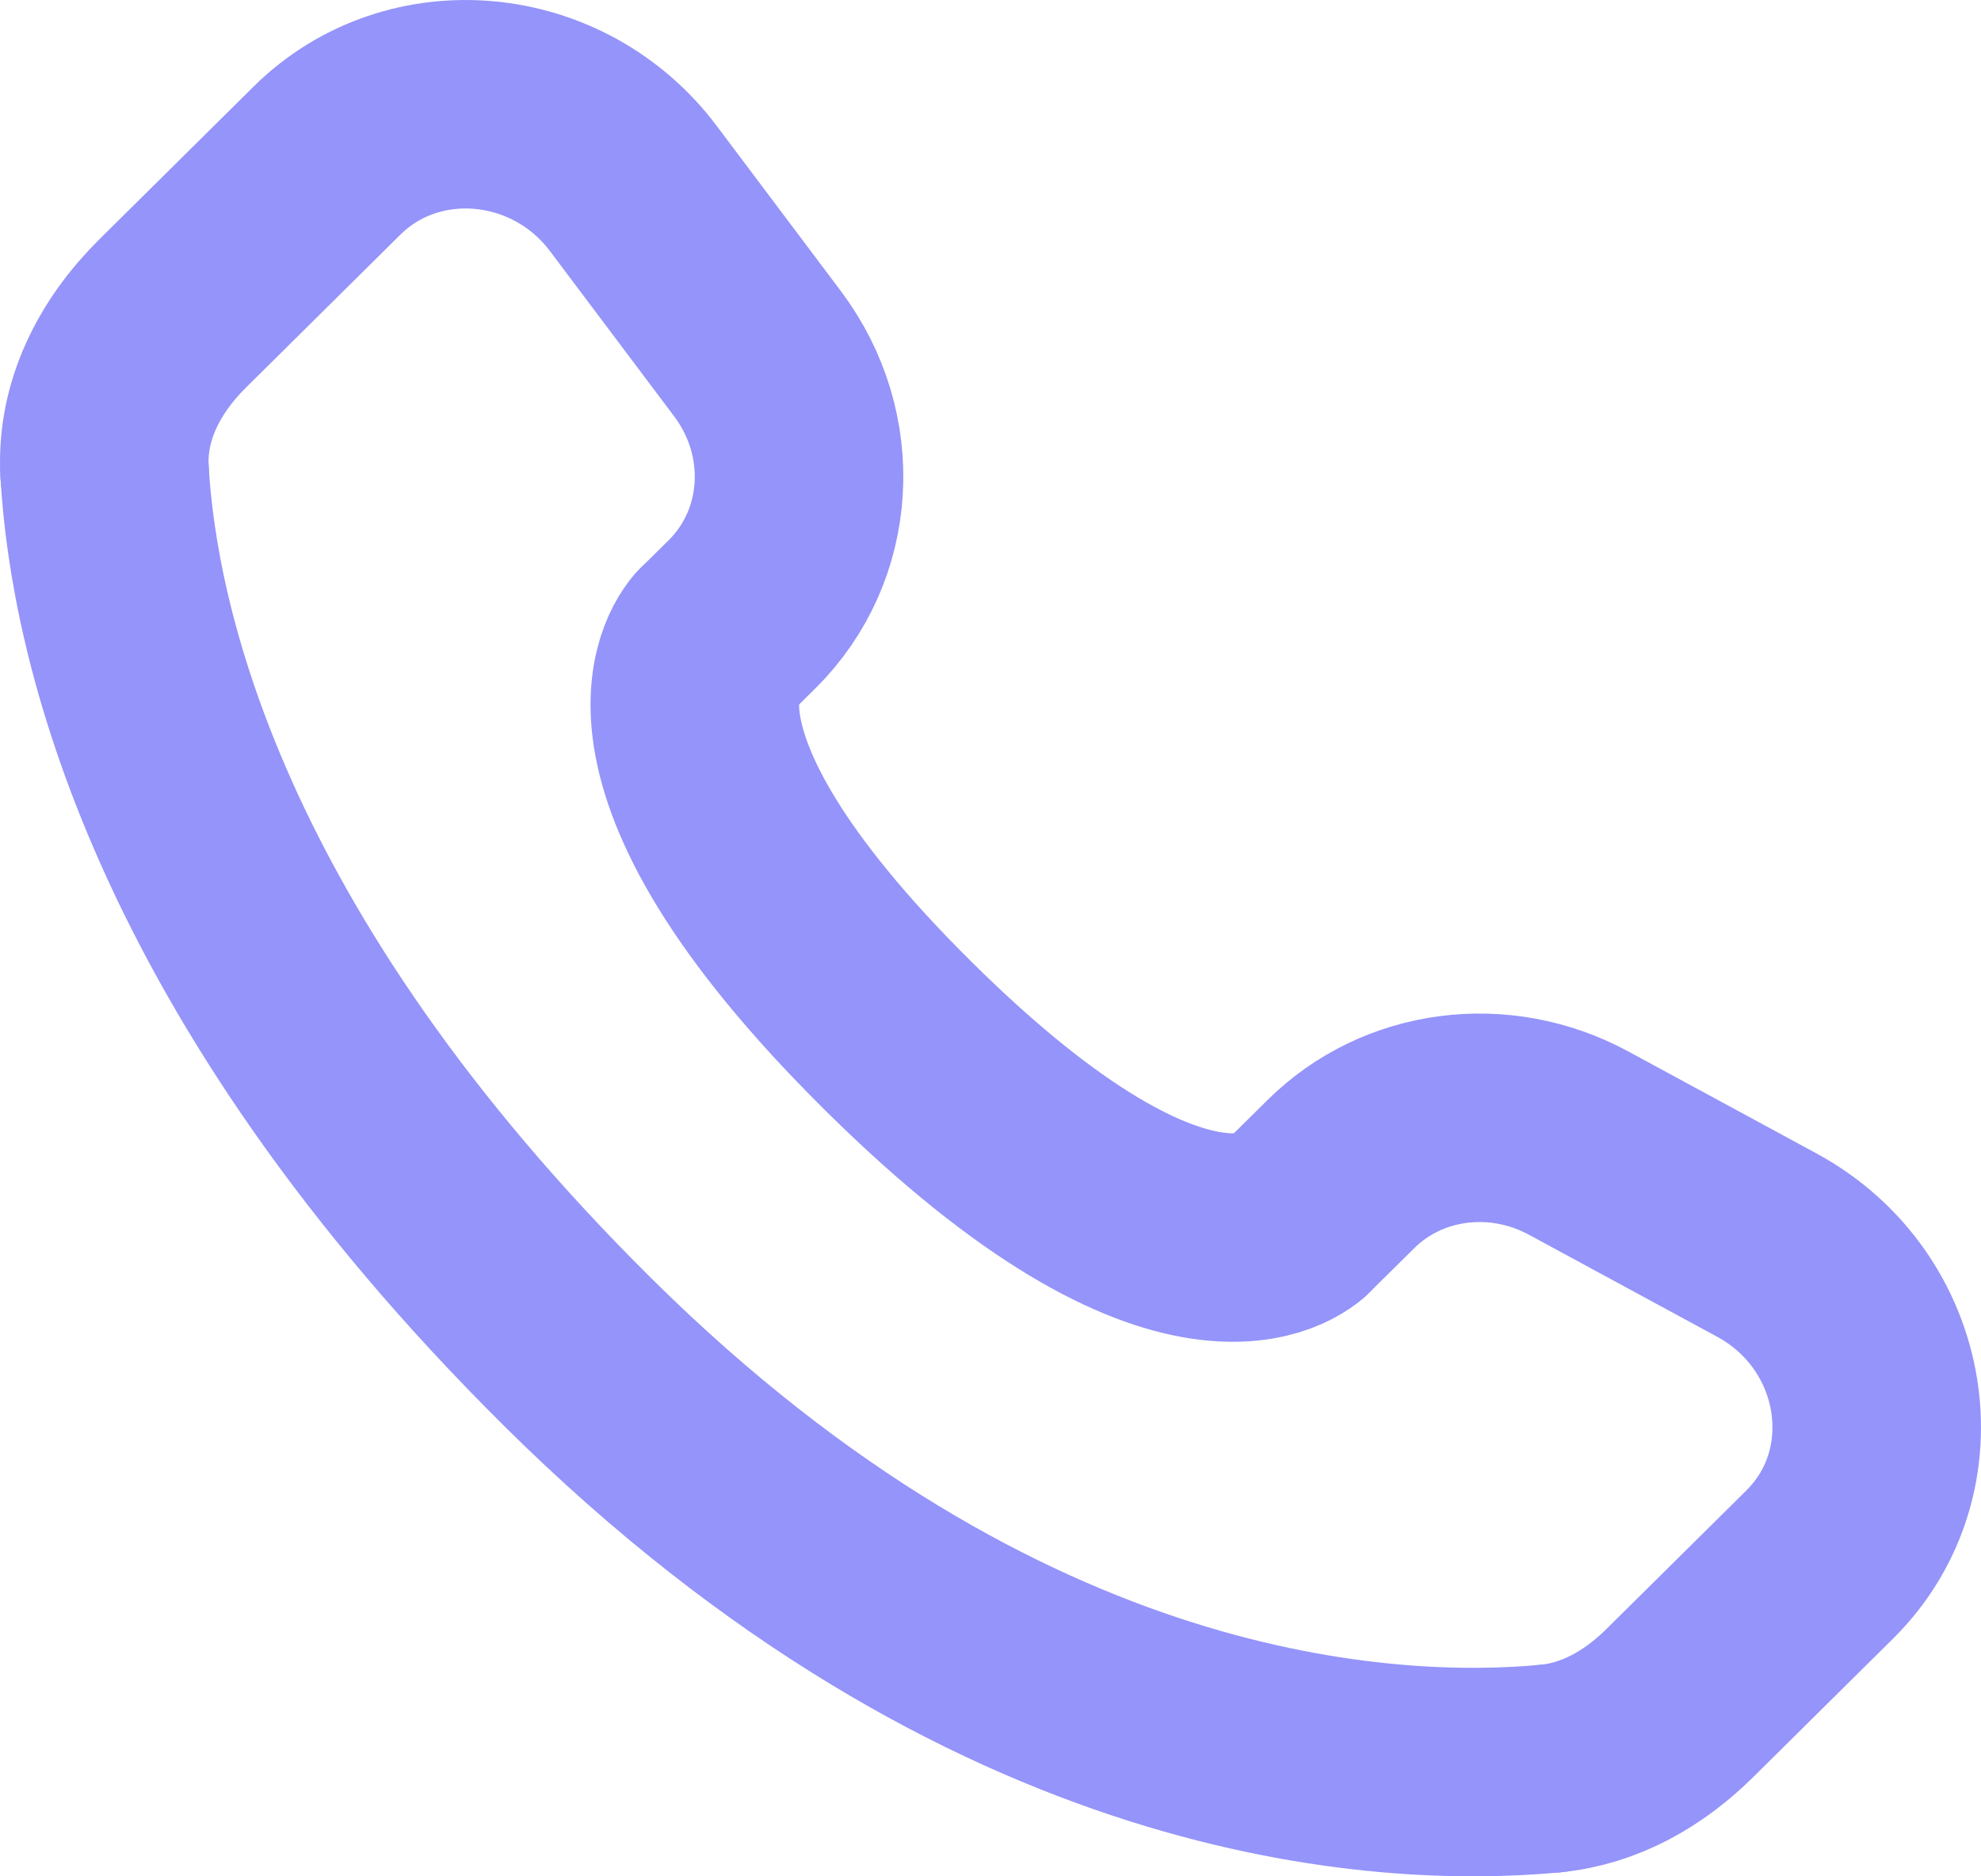
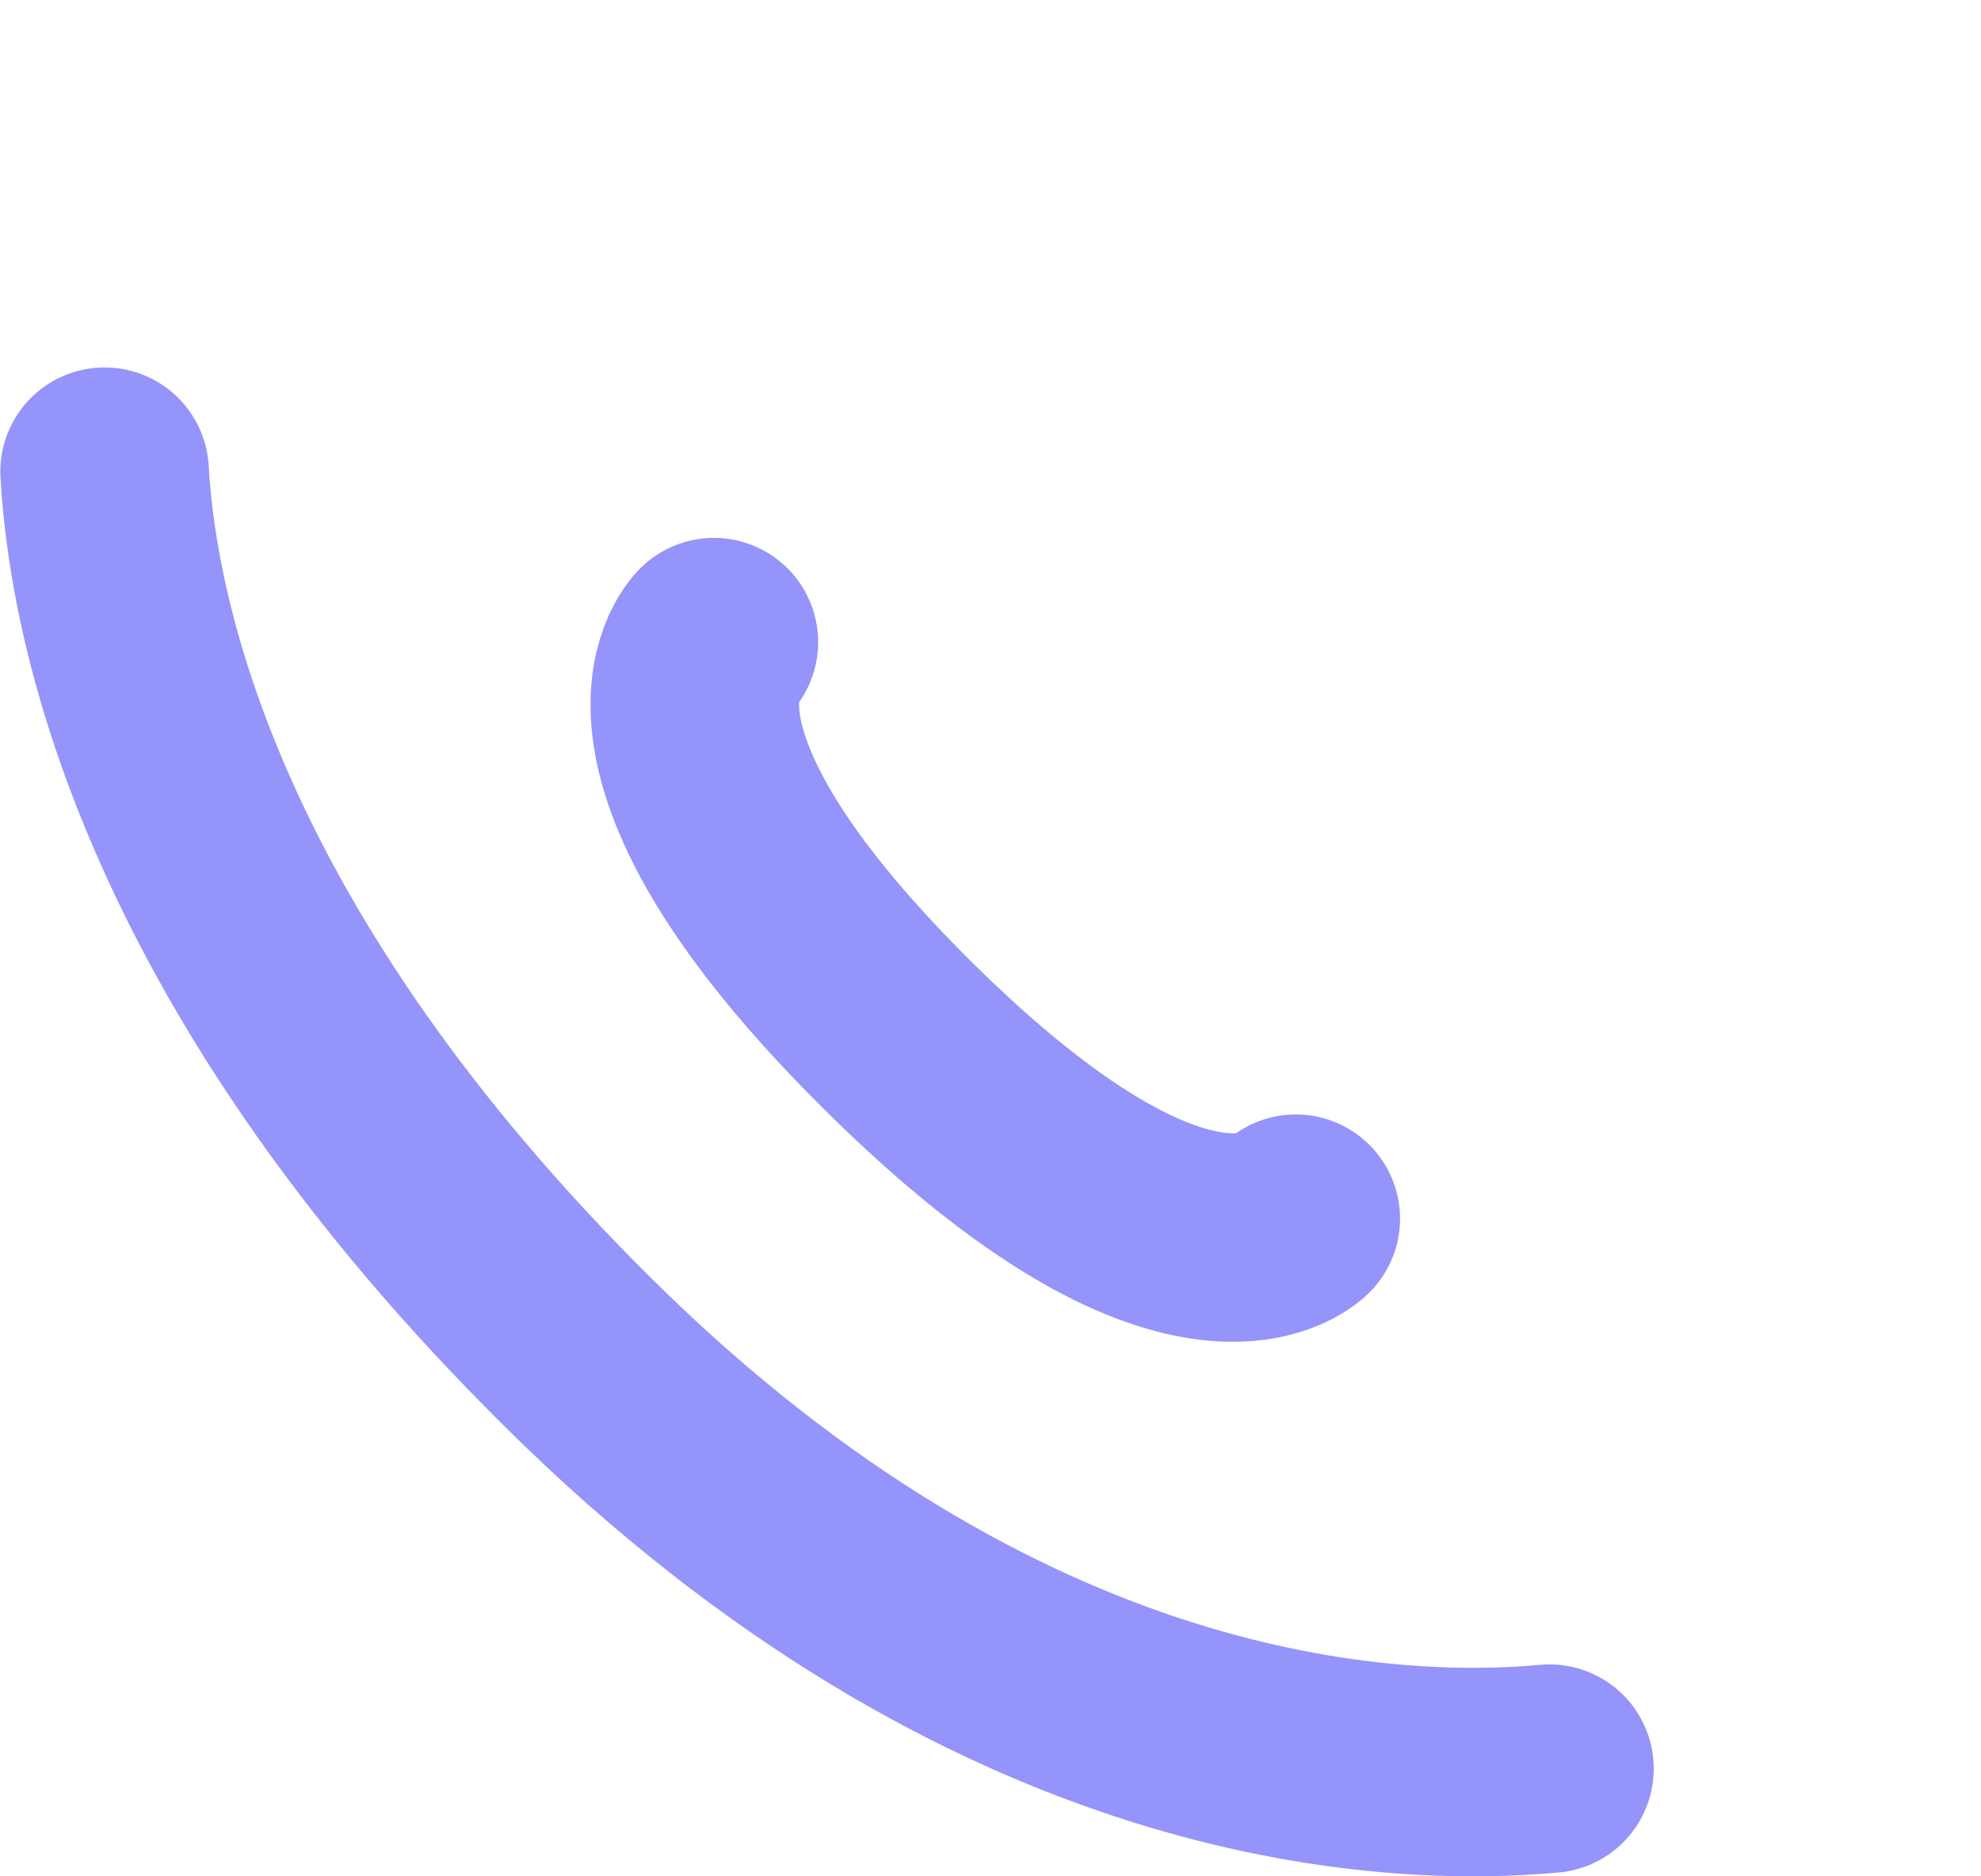
<svg xmlns="http://www.w3.org/2000/svg" width="19" height="18" viewBox="0 0 19 18" fill="none">
-   <path d="M12.428 11.691L12.859 11.265C13.453 10.675 14.38 10.554 15.141 10.966L16.945 11.944C18.104 12.572 18.359 14.11 17.454 15.008L16.112 16.337C15.771 16.675 15.348 16.922 14.861 16.967M1.003 4.525C0.969 3.942 1.244 3.416 1.653 3.01L3.136 1.541C3.962 0.723 5.354 0.849 6.075 1.809L7.266 3.394C7.848 4.169 7.785 5.23 7.118 5.892L6.847 6.16" stroke="#9494FA" stroke-width="2" stroke-linecap="round" />
  <path d="M14.861 16.967C13.322 17.11 9.559 16.952 5.548 12.978C1.766 9.23 1.088 6.018 1.003 4.525" stroke="#9494FA" stroke-width="2" stroke-linecap="round" />
  <path d="M12.428 11.691C12.428 11.691 11.406 12.704 8.615 9.938C5.824 7.173 6.847 6.16 6.847 6.16" stroke="#9494FA" stroke-width="2" stroke-linecap="round" />
</svg>